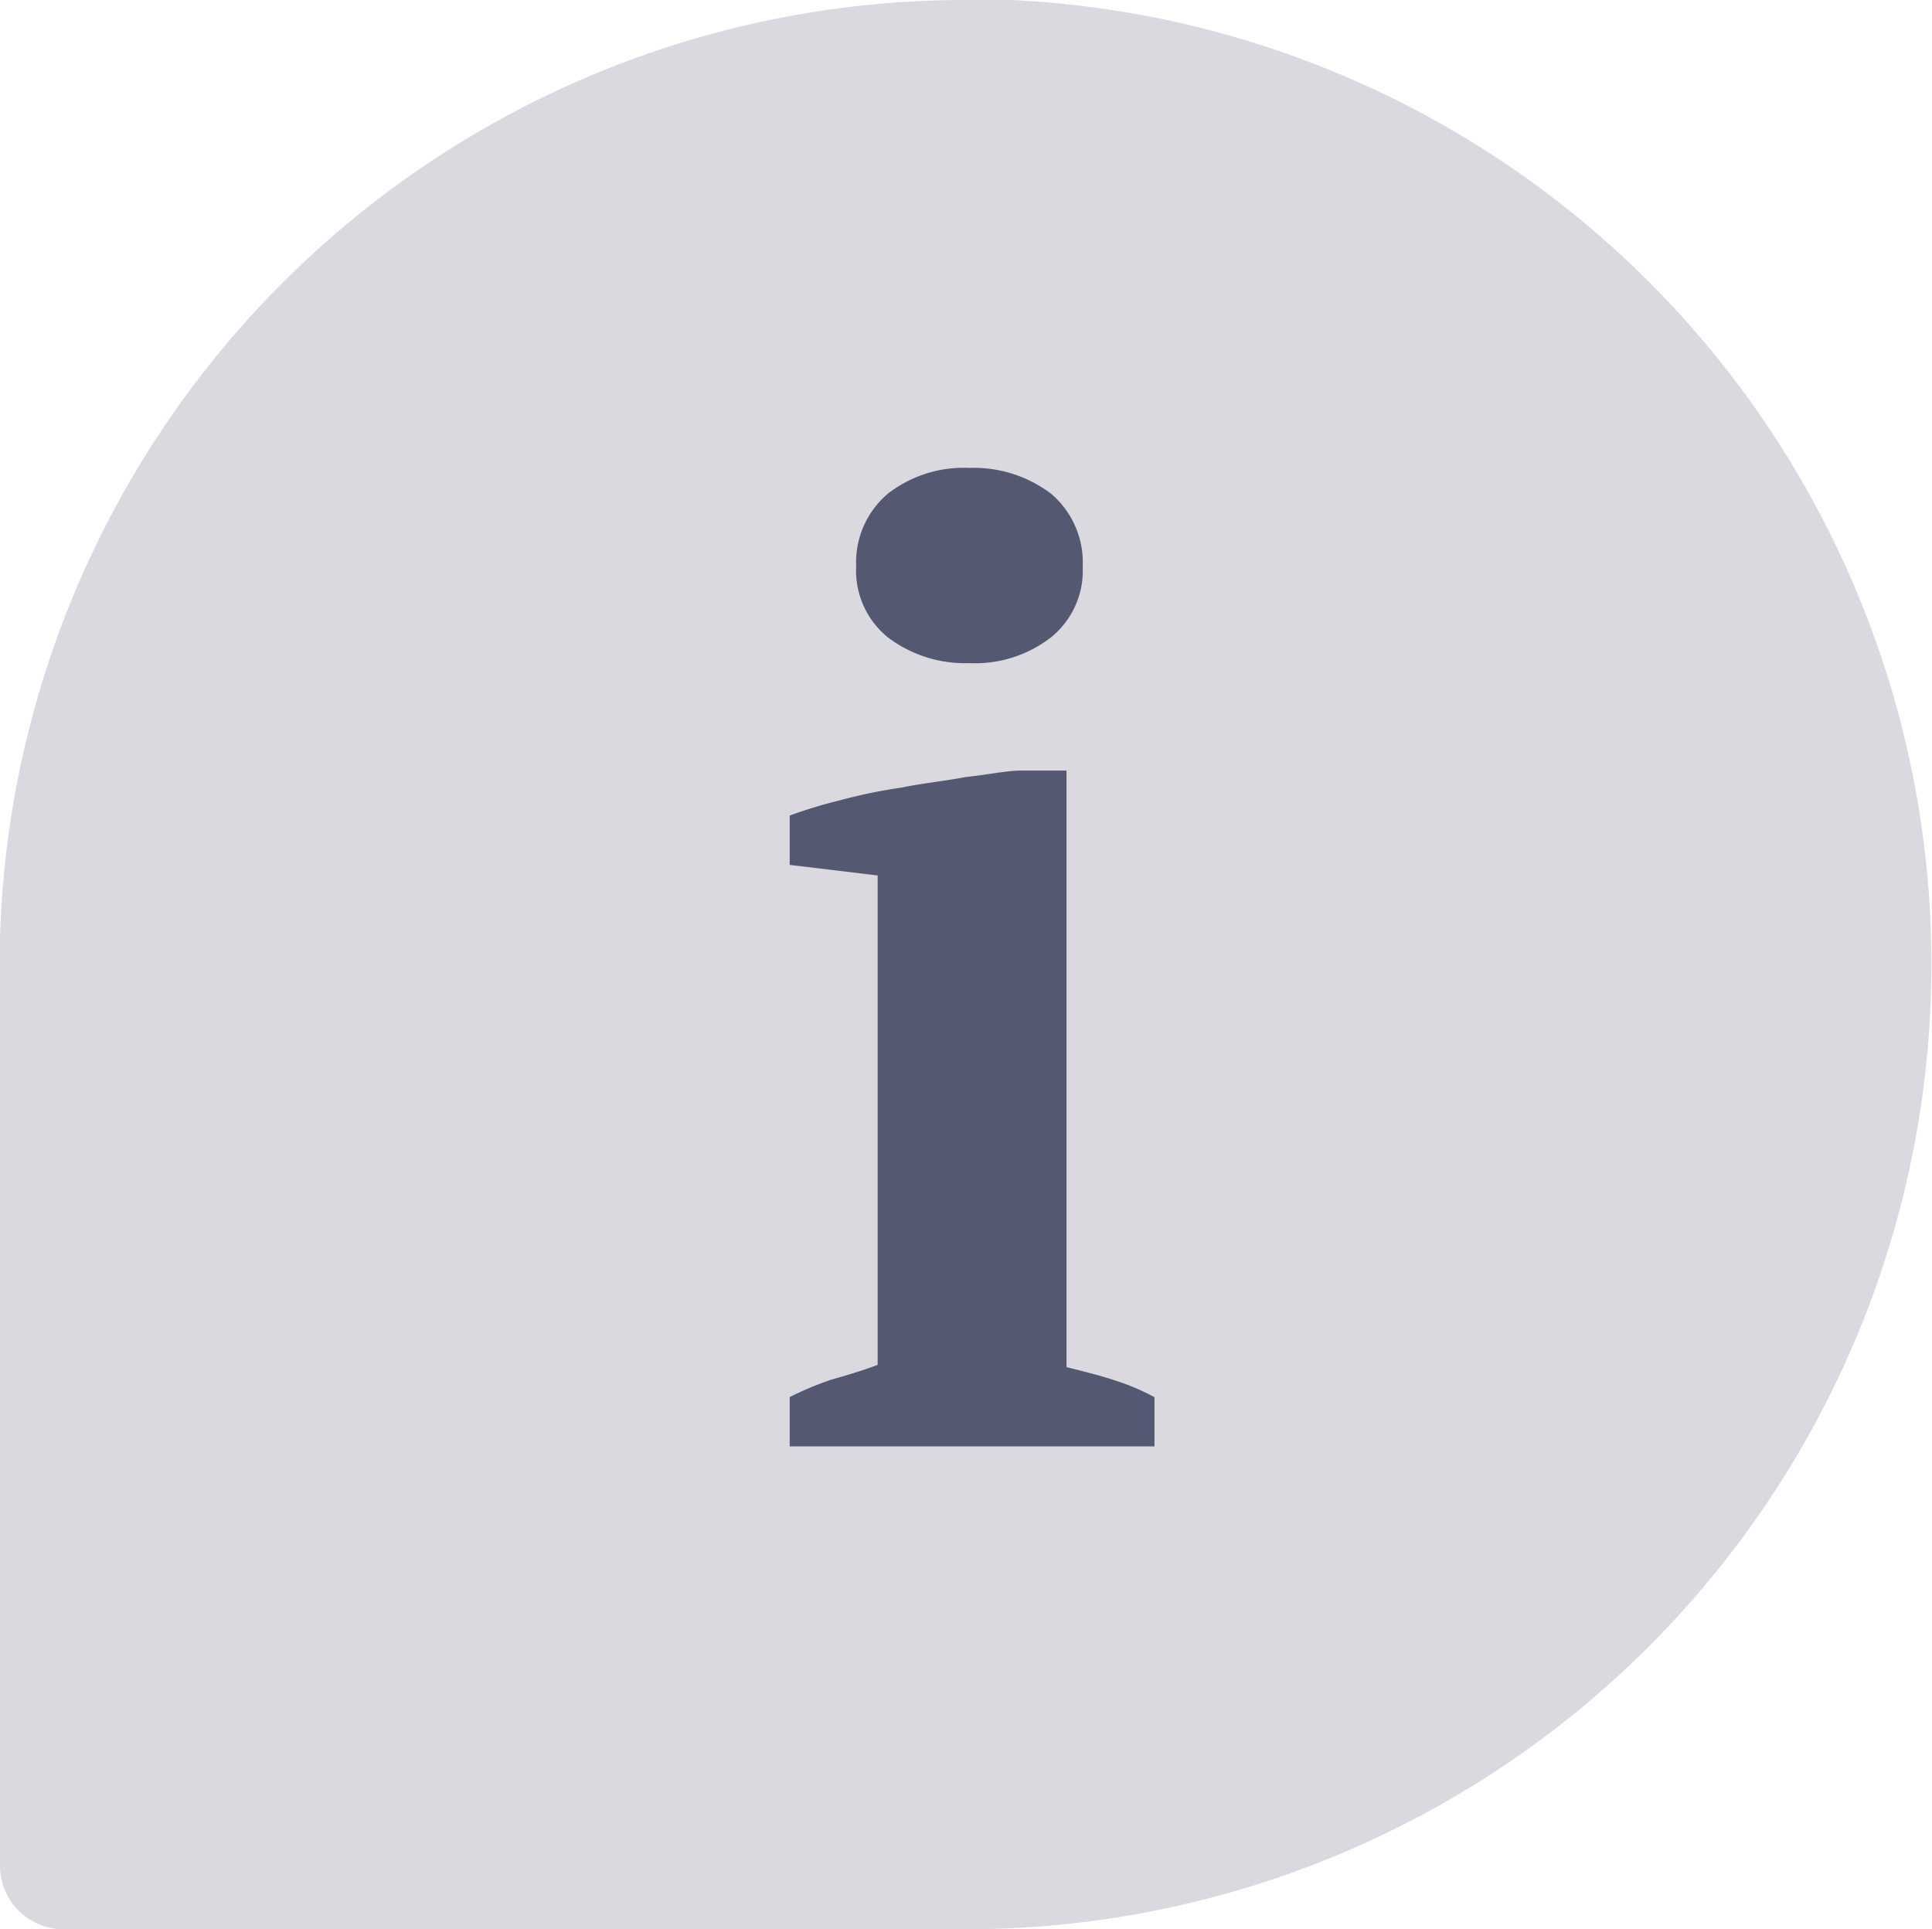
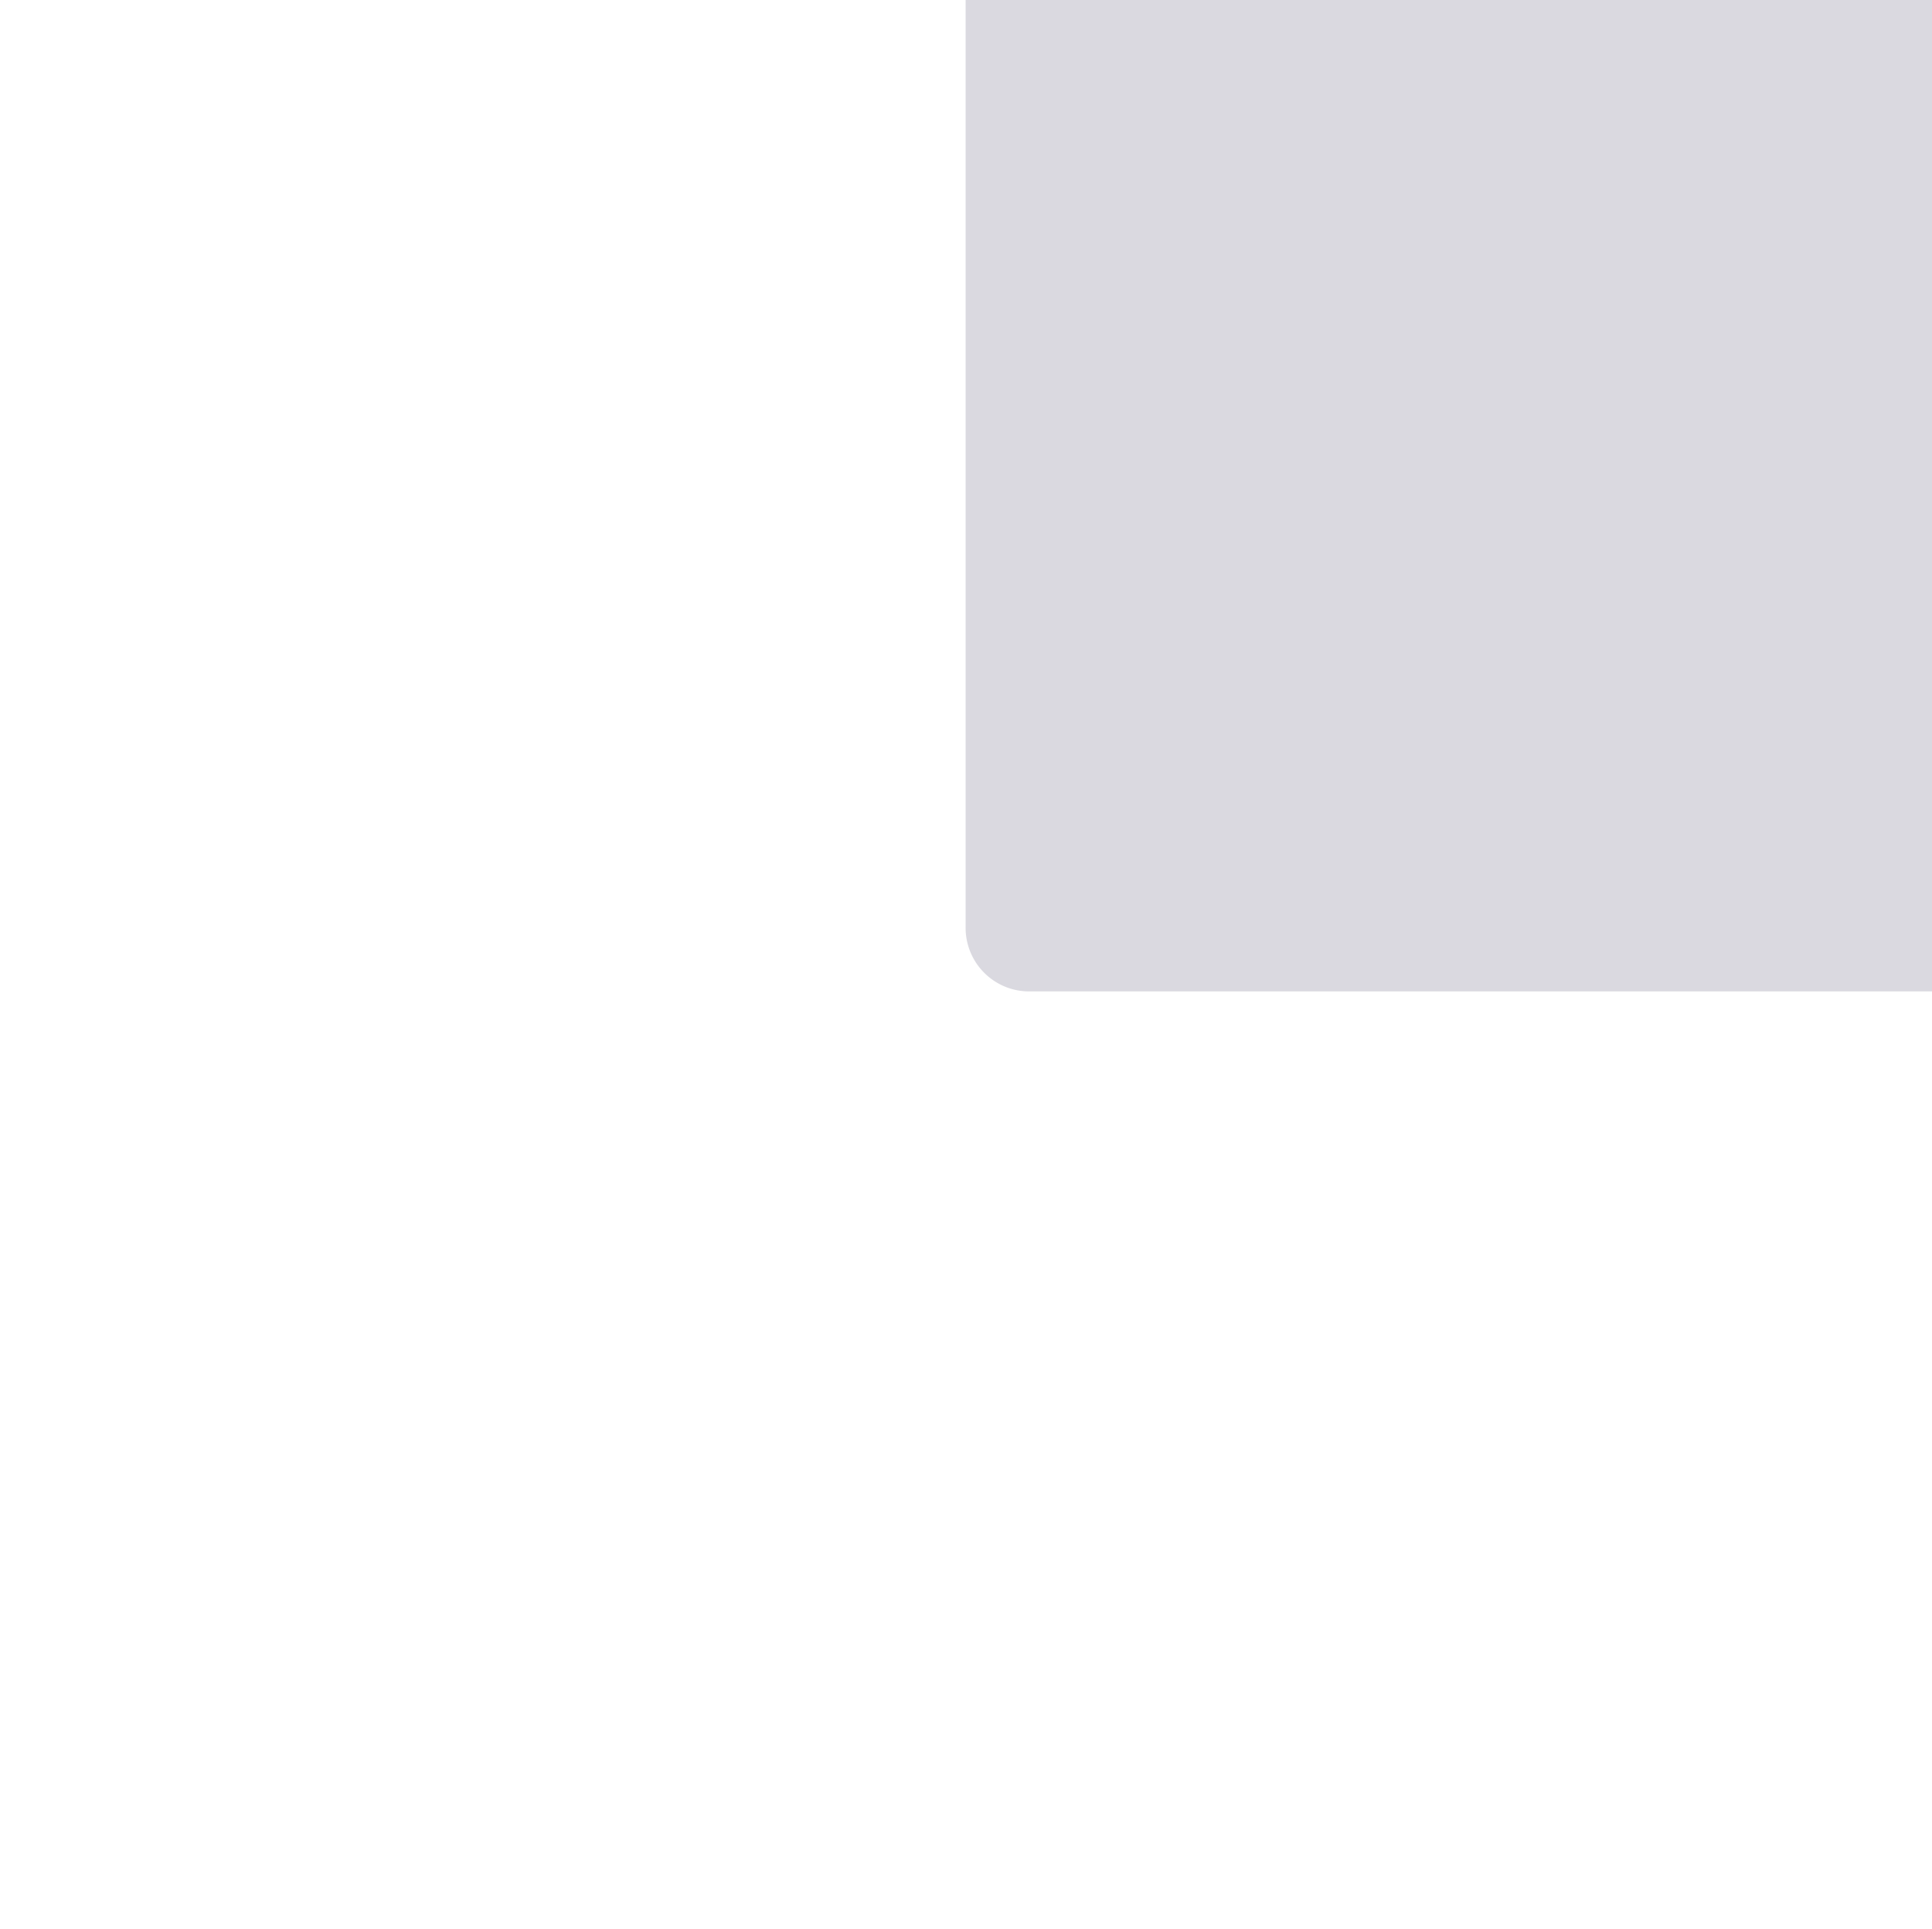
<svg xmlns="http://www.w3.org/2000/svg" width="18.251" height="18.224" viewBox="0 0 18.251 18.224">
  <g>
-     <path fill="#dad9e0" d="M14.122 4.8A9.123 9.123 0 0 0 5 13.659v8.757a.6.6 0 0 0 .608.608h8.6a9.117 9.117 0 0 0 .34-18.224z" transform="translate(-805 -619) translate(800 614.2)" />
+     <path fill="#dad9e0" d="M14.122 4.8v8.757a.6.6 0 0 0 .608.608h8.6a9.117 9.117 0 0 0 .34-18.224z" transform="translate(-805 -619) translate(800 614.2)" />
    <g>
-       <path fill="#545871" d="M45.246 35.844H41.8v-.466a3.12 3.12 0 0 1 .385-.162c.142-.041.284-.081.446-.142v-4.623l-.831-.1v-.466a4.438 4.438 0 0 1 .466-.142 5.017 5.017 0 0 1 .588-.122c.2-.041.405-.061.608-.1.2-.02.385-.061.527-.061h.426v5.635c.162.041.324.081.446.122a2.2 2.2 0 0 1 .385.162v.466zm-2.818-8.311a.85.85 0 0 1 .3-.689 1.169 1.169 0 0 1 .77-.243 1.207 1.207 0 0 1 .77.243.85.85 0 0 1 .3.689.81.81 0 0 1-.3.669 1.169 1.169 0 0 1-.77.243 1.207 1.207 0 0 1-.77-.243.81.81 0 0 1-.3-.67z" transform="translate(-805 -619) translate(812.46 623.419) translate(-41.8 -26.6)" />
-     </g>
+       </g>
  </g>
</svg>